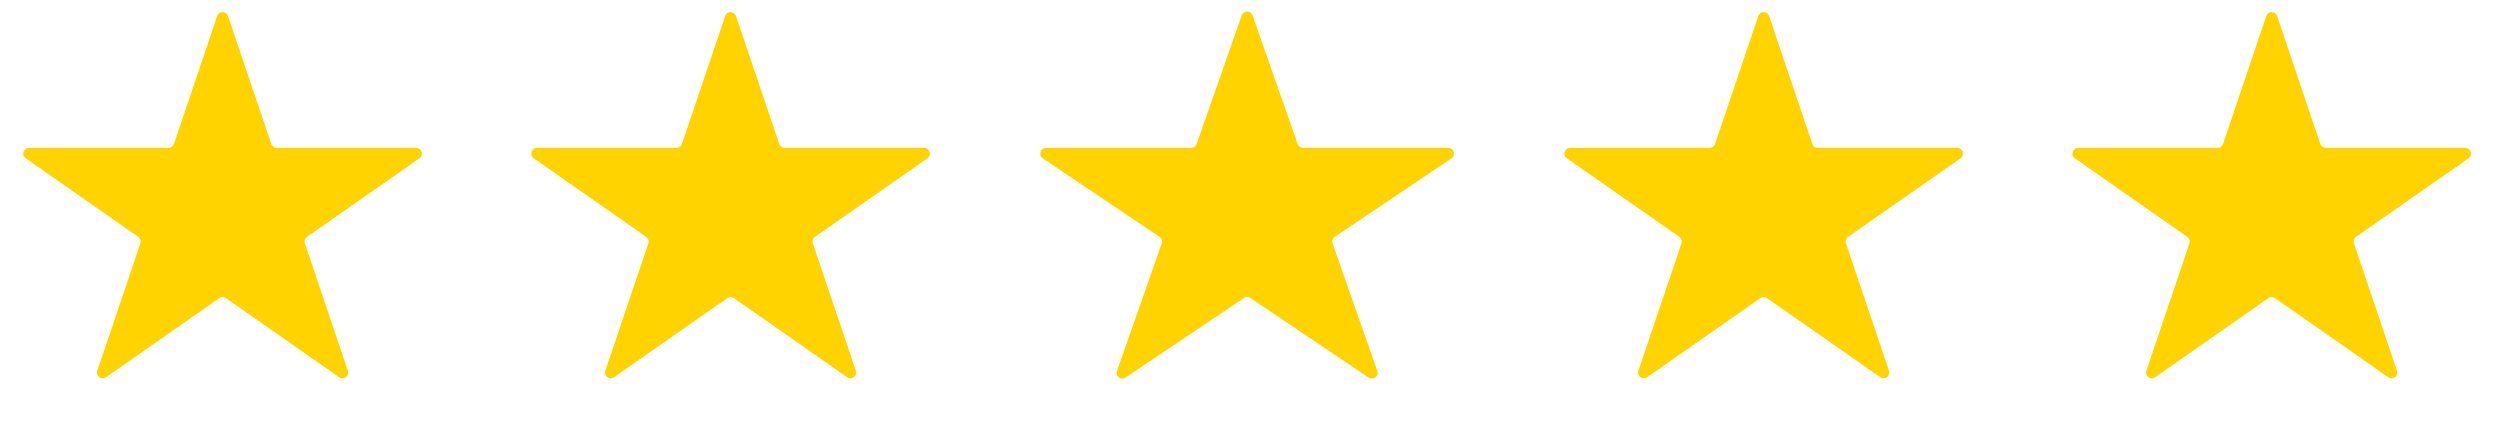
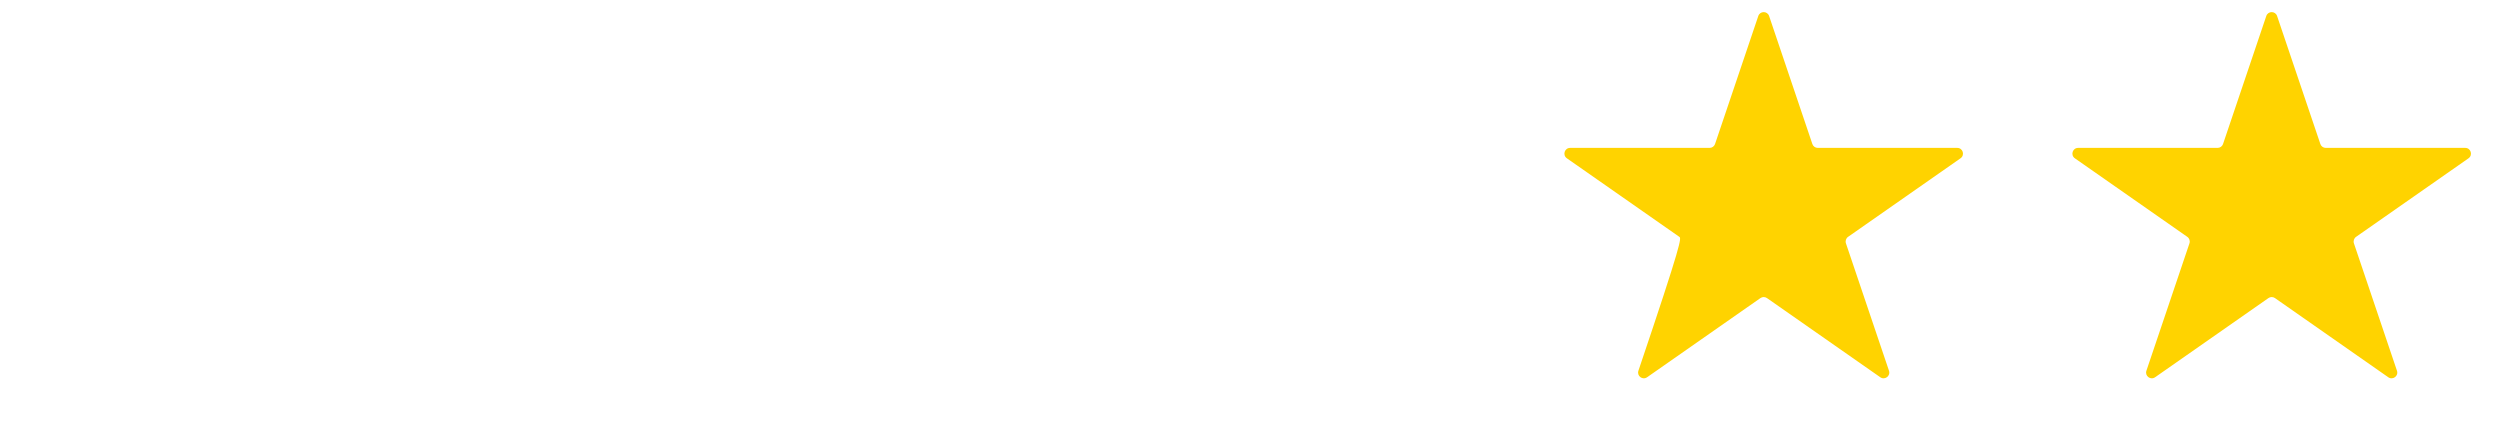
<svg xmlns="http://www.w3.org/2000/svg" width="146" height="25" viewBox="0 0 146 25" fill="none">
-   <path d="M12.684 0.935C12.786 0.632 13.214 0.632 13.316 0.935L15.842 8.411C15.888 8.546 16.015 8.637 16.158 8.637H24.305C24.631 8.637 24.763 9.057 24.495 9.244L17.927 13.832C17.806 13.917 17.755 14.072 17.802 14.212L20.317 21.652C20.42 21.957 20.074 22.216 19.81 22.032L13.191 17.408C13.076 17.328 12.924 17.328 12.809 17.408L6.19 22.032C5.926 22.216 5.58 21.957 5.683 21.652L8.197 14.212C8.245 14.072 8.194 13.917 8.073 13.832L1.505 9.244C1.237 9.057 1.369 8.637 1.695 8.637H9.842C9.985 8.637 10.112 8.546 10.158 8.411L12.684 0.935Z" fill="#FFD300" />
-   <path d="M42.351 0.935C42.453 0.632 42.88 0.632 42.982 0.935L45.509 8.411C45.554 8.546 45.681 8.637 45.825 8.637H53.971C54.297 8.637 54.429 9.057 54.162 9.244L47.594 13.832C47.473 13.917 47.422 14.072 47.469 14.212L49.983 21.652C50.086 21.957 49.74 22.216 49.477 22.032L42.858 17.408C42.743 17.328 42.59 17.328 42.476 17.408L35.857 22.032C35.593 22.216 35.247 21.957 35.35 21.652L37.864 14.212C37.911 14.072 37.861 13.917 37.739 13.832L31.171 9.244C30.904 9.057 31.036 8.637 31.362 8.637H39.509C39.652 8.637 39.779 8.546 39.825 8.411L42.351 0.935Z" fill="#FFD300" />
-   <path d="M72.519 0.896C72.623 0.599 73.043 0.599 73.148 0.896L75.786 8.414C75.833 8.548 75.959 8.637 76.1 8.637H84.58C84.909 8.637 85.039 9.064 84.766 9.247L77.951 13.832C77.825 13.916 77.772 14.075 77.823 14.219L80.436 21.665C80.542 21.968 80.201 22.231 79.935 22.052L73.019 17.4C72.907 17.324 72.76 17.324 72.647 17.4L65.731 22.052C65.465 22.231 65.124 21.968 65.231 21.665L67.844 14.219C67.894 14.075 67.841 13.916 67.715 13.832L60.901 9.247C60.628 9.064 60.758 8.637 61.087 8.637H69.566C69.708 8.637 69.834 8.548 69.881 8.414L72.519 0.896Z" fill="#FFD300" />
-   <path d="M102.684 0.935C102.786 0.632 103.214 0.632 103.316 0.935L105.842 8.411C105.888 8.546 106.015 8.637 106.158 8.637H114.305C114.631 8.637 114.763 9.057 114.495 9.244L107.927 13.832C107.806 13.917 107.755 14.072 107.803 14.212L110.317 21.652C110.42 21.957 110.074 22.216 109.81 22.032L103.191 17.408C103.076 17.328 102.924 17.328 102.809 17.408L96.19 22.032C95.926 22.216 95.58 21.957 95.683 21.652L98.198 14.212C98.245 14.072 98.194 13.917 98.073 13.832L91.505 9.244C91.237 9.057 91.369 8.637 91.695 8.637H99.842C99.985 8.637 100.112 8.546 100.158 8.411L102.684 0.935Z" fill="#FFD300" />
+   <path d="M102.684 0.935C102.786 0.632 103.214 0.632 103.316 0.935L105.842 8.411C105.888 8.546 106.015 8.637 106.158 8.637H114.305C114.631 8.637 114.763 9.057 114.495 9.244L107.927 13.832C107.806 13.917 107.755 14.072 107.803 14.212L110.317 21.652C110.42 21.957 110.074 22.216 109.81 22.032L103.191 17.408C103.076 17.328 102.924 17.328 102.809 17.408L96.19 22.032C95.926 22.216 95.58 21.957 95.683 21.652C98.245 14.072 98.194 13.917 98.073 13.832L91.505 9.244C91.237 9.057 91.369 8.637 91.695 8.637H99.842C99.985 8.637 100.112 8.546 100.158 8.411L102.684 0.935Z" fill="#FFD300" />
  <path d="M132.351 0.935C132.453 0.632 132.88 0.632 132.982 0.935L135.509 8.411C135.554 8.546 135.682 8.637 135.825 8.637H143.971C144.297 8.637 144.429 9.057 144.162 9.244L137.594 13.832C137.473 13.917 137.422 14.072 137.469 14.212L139.983 21.652C140.086 21.957 139.74 22.216 139.476 22.032L132.858 17.408C132.743 17.328 132.59 17.328 132.476 17.408L125.857 22.032C125.593 22.216 125.247 21.957 125.35 21.652L127.864 14.212C127.911 14.072 127.861 13.917 127.739 13.832L121.171 9.244C120.904 9.057 121.036 8.637 121.362 8.637H129.509C129.652 8.637 129.779 8.546 129.825 8.411L132.351 0.935Z" fill="#FFD300" />
</svg>